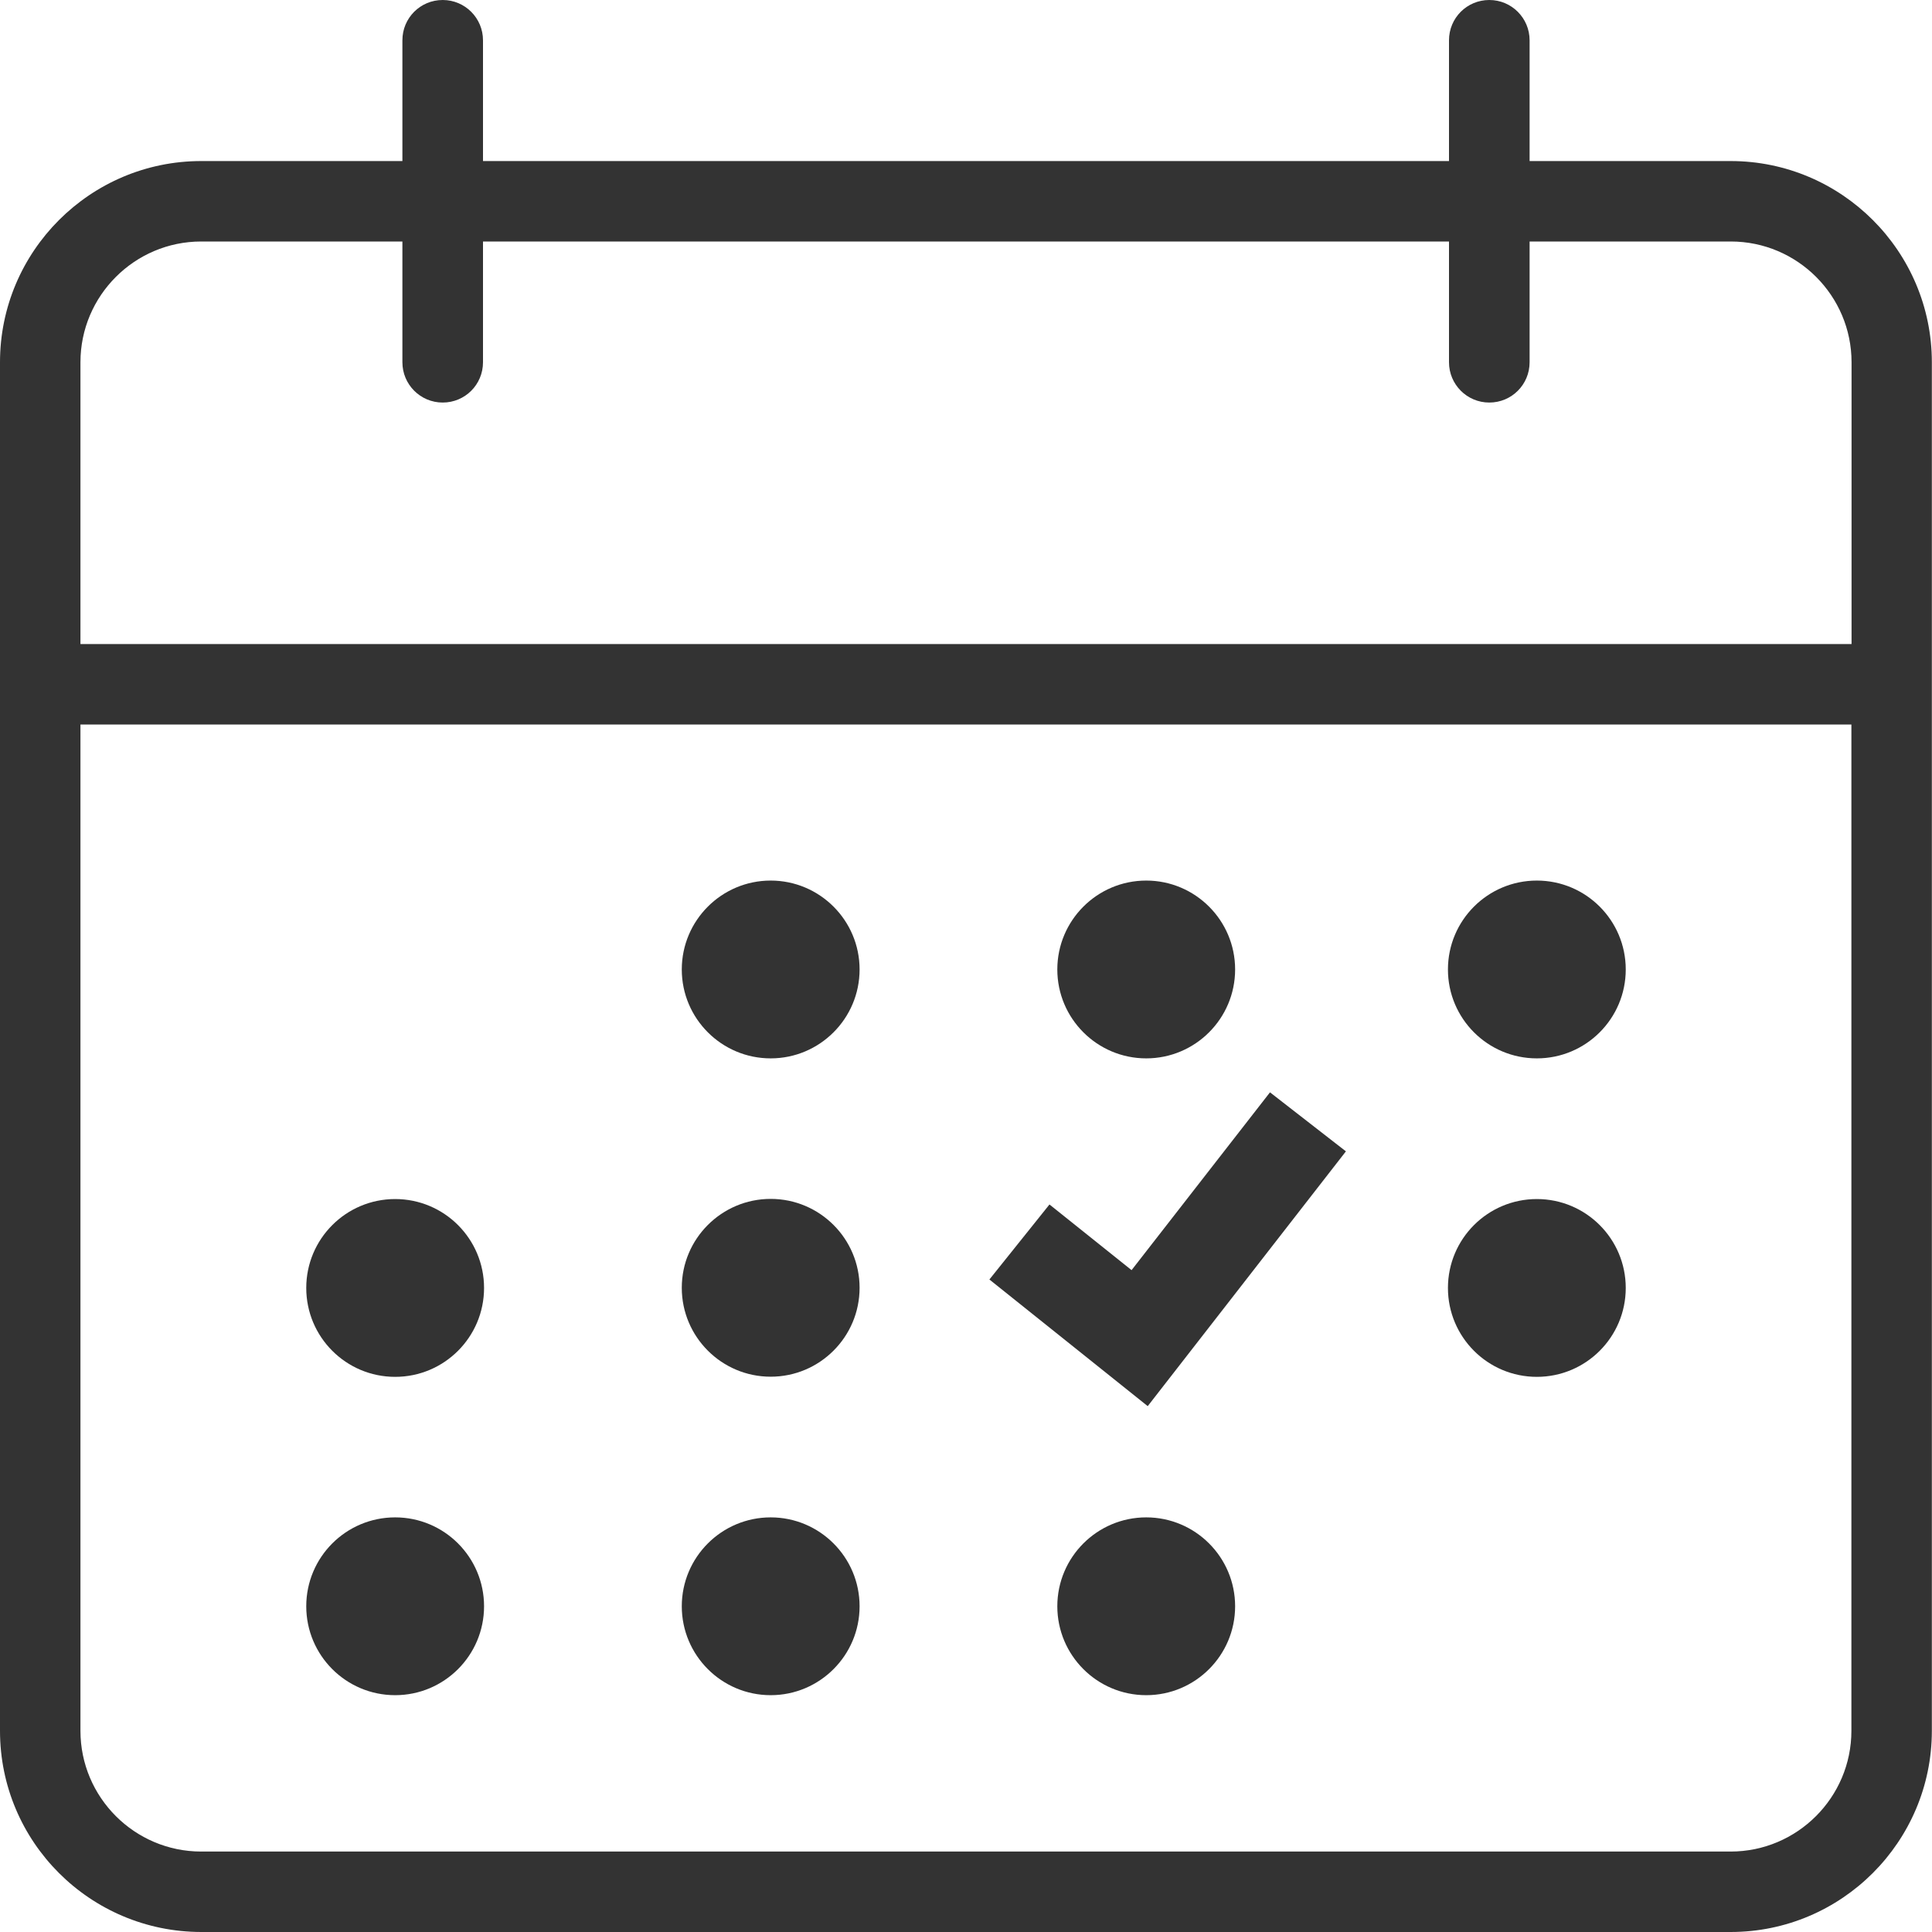
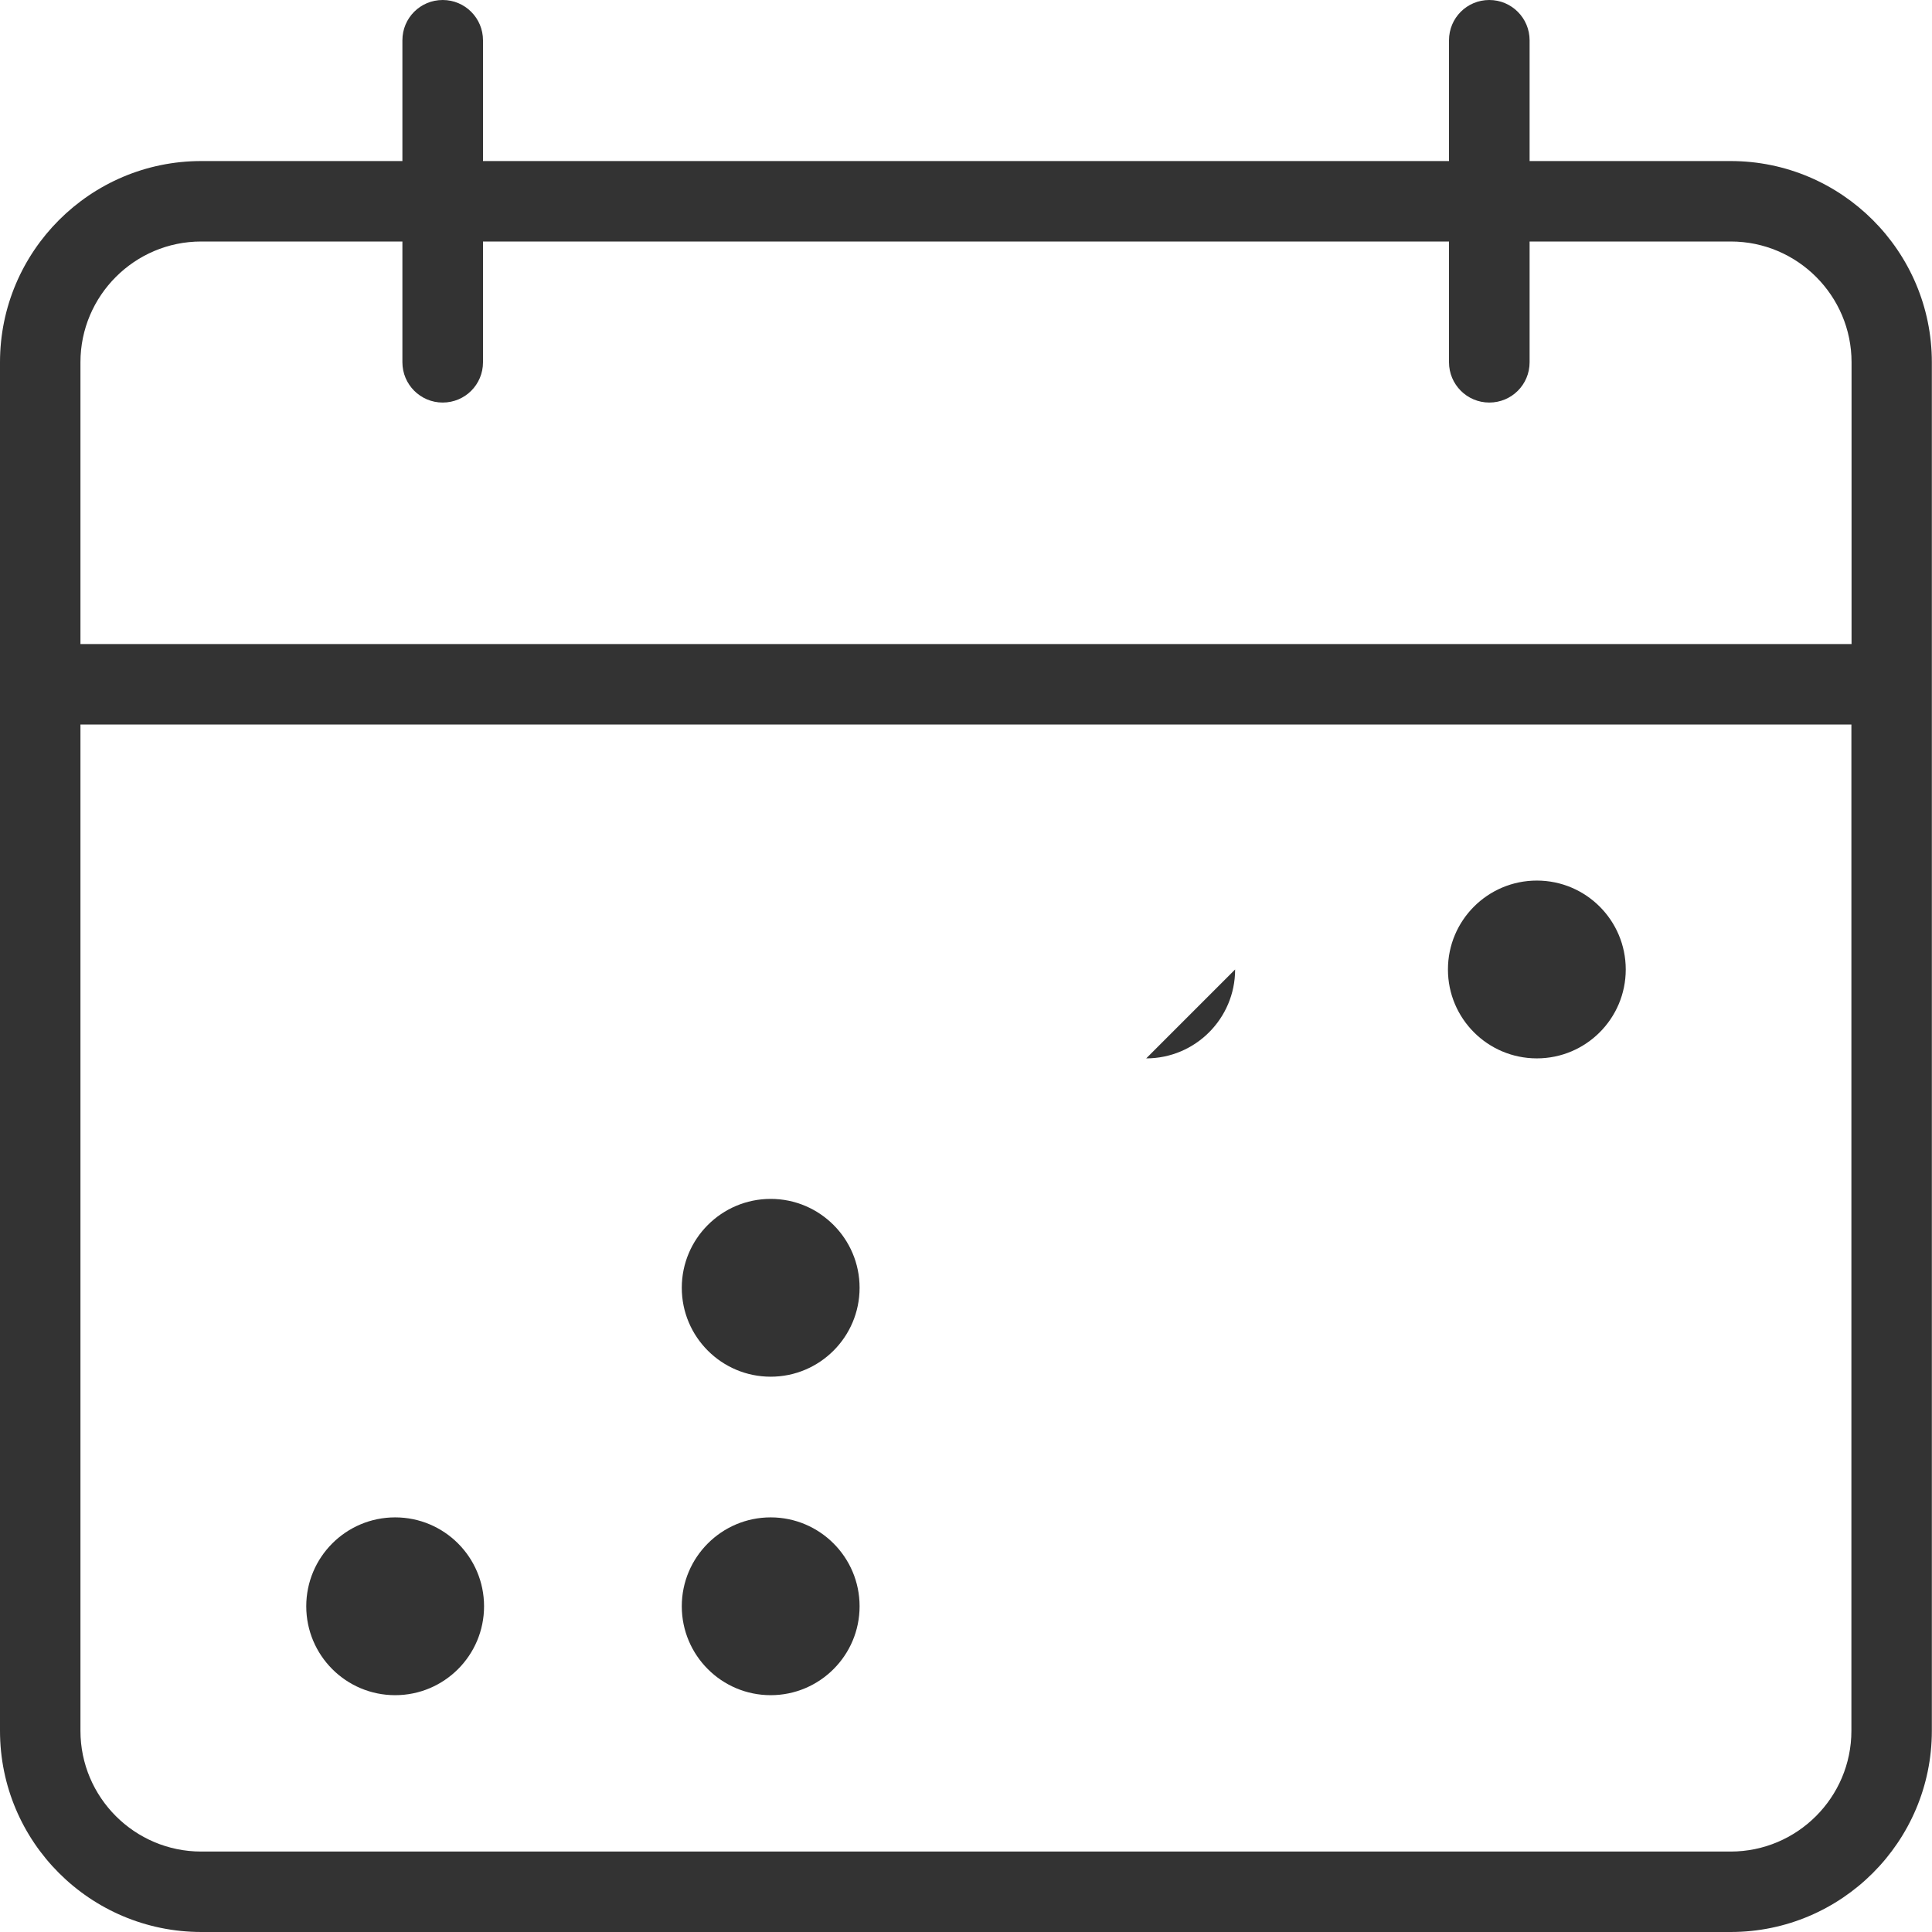
<svg xmlns="http://www.w3.org/2000/svg" viewBox="0 0 128 128">
  <path d="M114.67 10.67h-13.33v-8c0-1.47-1.19-2.67-2.67-2.67S96 1.19 96 2.67v8H32v-8C32 1.2 30.81 0 29.33 0s-2.67 1.19-2.67 2.67v8H13.33C5.98 10.67 0 16.65 0 24v90.67c0 7.36 5.97 13.32 13.33 13.33h101.33c7.35 0 13.33-5.98 13.33-13.33V24c0-7.35-5.98-13.33-13.33-13.33ZM13.33 16h13.33v8c0 1.47 1.19 2.67 2.67 2.67S32 25.48 32 24v-8h64v8c0 1.47 1.19 2.67 2.67 2.67s2.67-1.19 2.67-2.67v-8h13.33c4.41 0 8 3.59 8 8v18.67H5.33V24c0-4.41 3.59-8 8-8m101.34 106.67H13.33c-4.41 0-8-3.59-8-8V48h117.33v66.67c0 4.41-3.59 8-8 8Z" style="fill:#333;stroke-width:0" />
  <path d="M51.06 100.53c-3.25 0-5.89 2.64-5.89 5.89s2.64 5.89 5.89 5.89 5.89-2.64 5.89-5.89-2.64-5.89-5.89-5.89M51.06 79.43c-3.25 0-5.89 2.64-5.89 5.89s2.64 5.89 5.89 5.89 5.89-2.64 5.89-5.89-2.64-5.89-5.89-5.89" style="fill:#333;stroke-width:0" />
  <circle cx="26.18" cy="106.42" r="5.89" style="fill:#333;stroke-width:0" />
-   <circle cx="26.18" cy="85.33" r="5.89" style="fill:#333;stroke-width:0" />
  <circle cx="101.82" cy="64.23" r="5.89" style="fill:#333;stroke-width:0" />
-   <path d="M75.94 70.12c3.25 0 5.89-2.64 5.89-5.89s-2.64-5.89-5.89-5.89-5.89 2.64-5.89 5.89 2.64 5.89 5.89 5.89" style="fill:#333;stroke-width:0" />
-   <circle cx="101.82" cy="85.33" r="5.89" style="fill:#333;stroke-width:0" />
-   <path d="M75.94 100.53c-3.25 0-5.89 2.64-5.89 5.89s2.64 5.89 5.89 5.89 5.89-2.64 5.89-5.89-2.64-5.89-5.89-5.89M51.06 58.34c-3.25 0-5.89 2.64-5.89 5.89s2.64 5.89 5.89 5.89 5.89-2.64 5.89-5.89-2.64-5.89-5.89-5.89M74.97 84.15l-5.44-4.35-3.98 4.97 10.49 8.39 13.13-16.88-5.03-3.91z" style="fill:#333;stroke-width:0" />
+   <path d="M75.94 70.12c3.25 0 5.89-2.64 5.89-5.89" style="fill:#333;stroke-width:0" />
</svg>